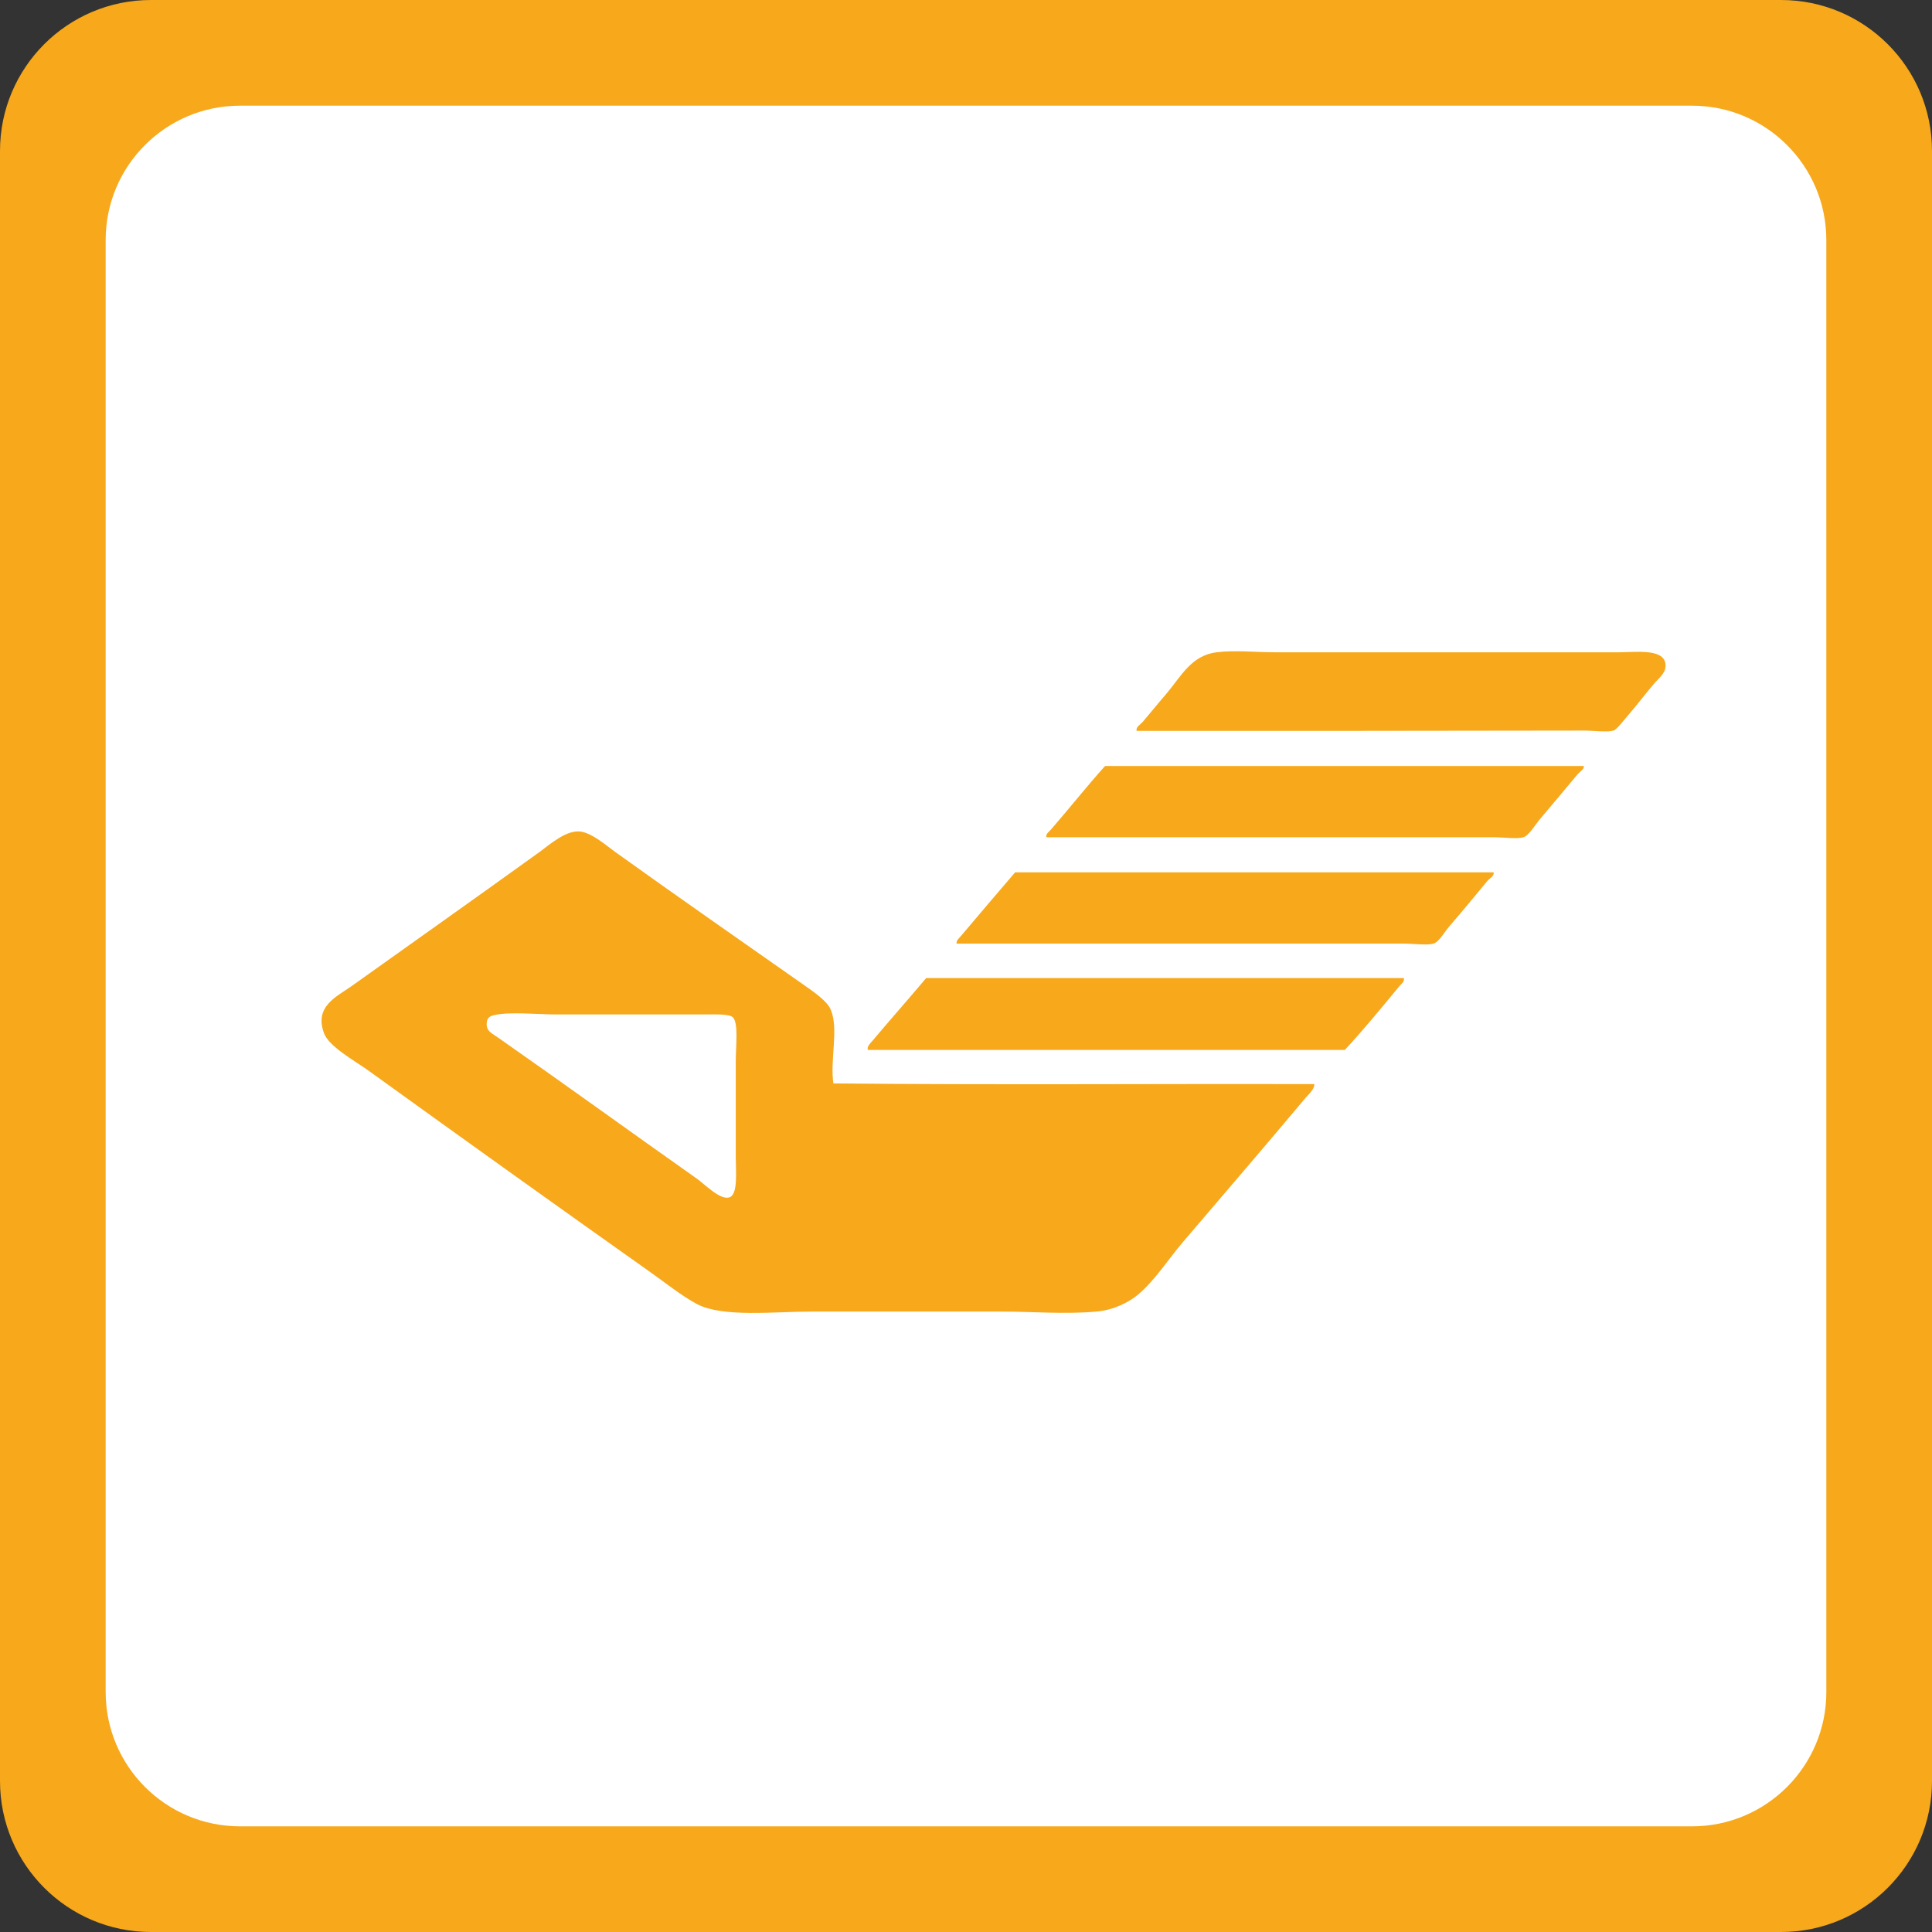
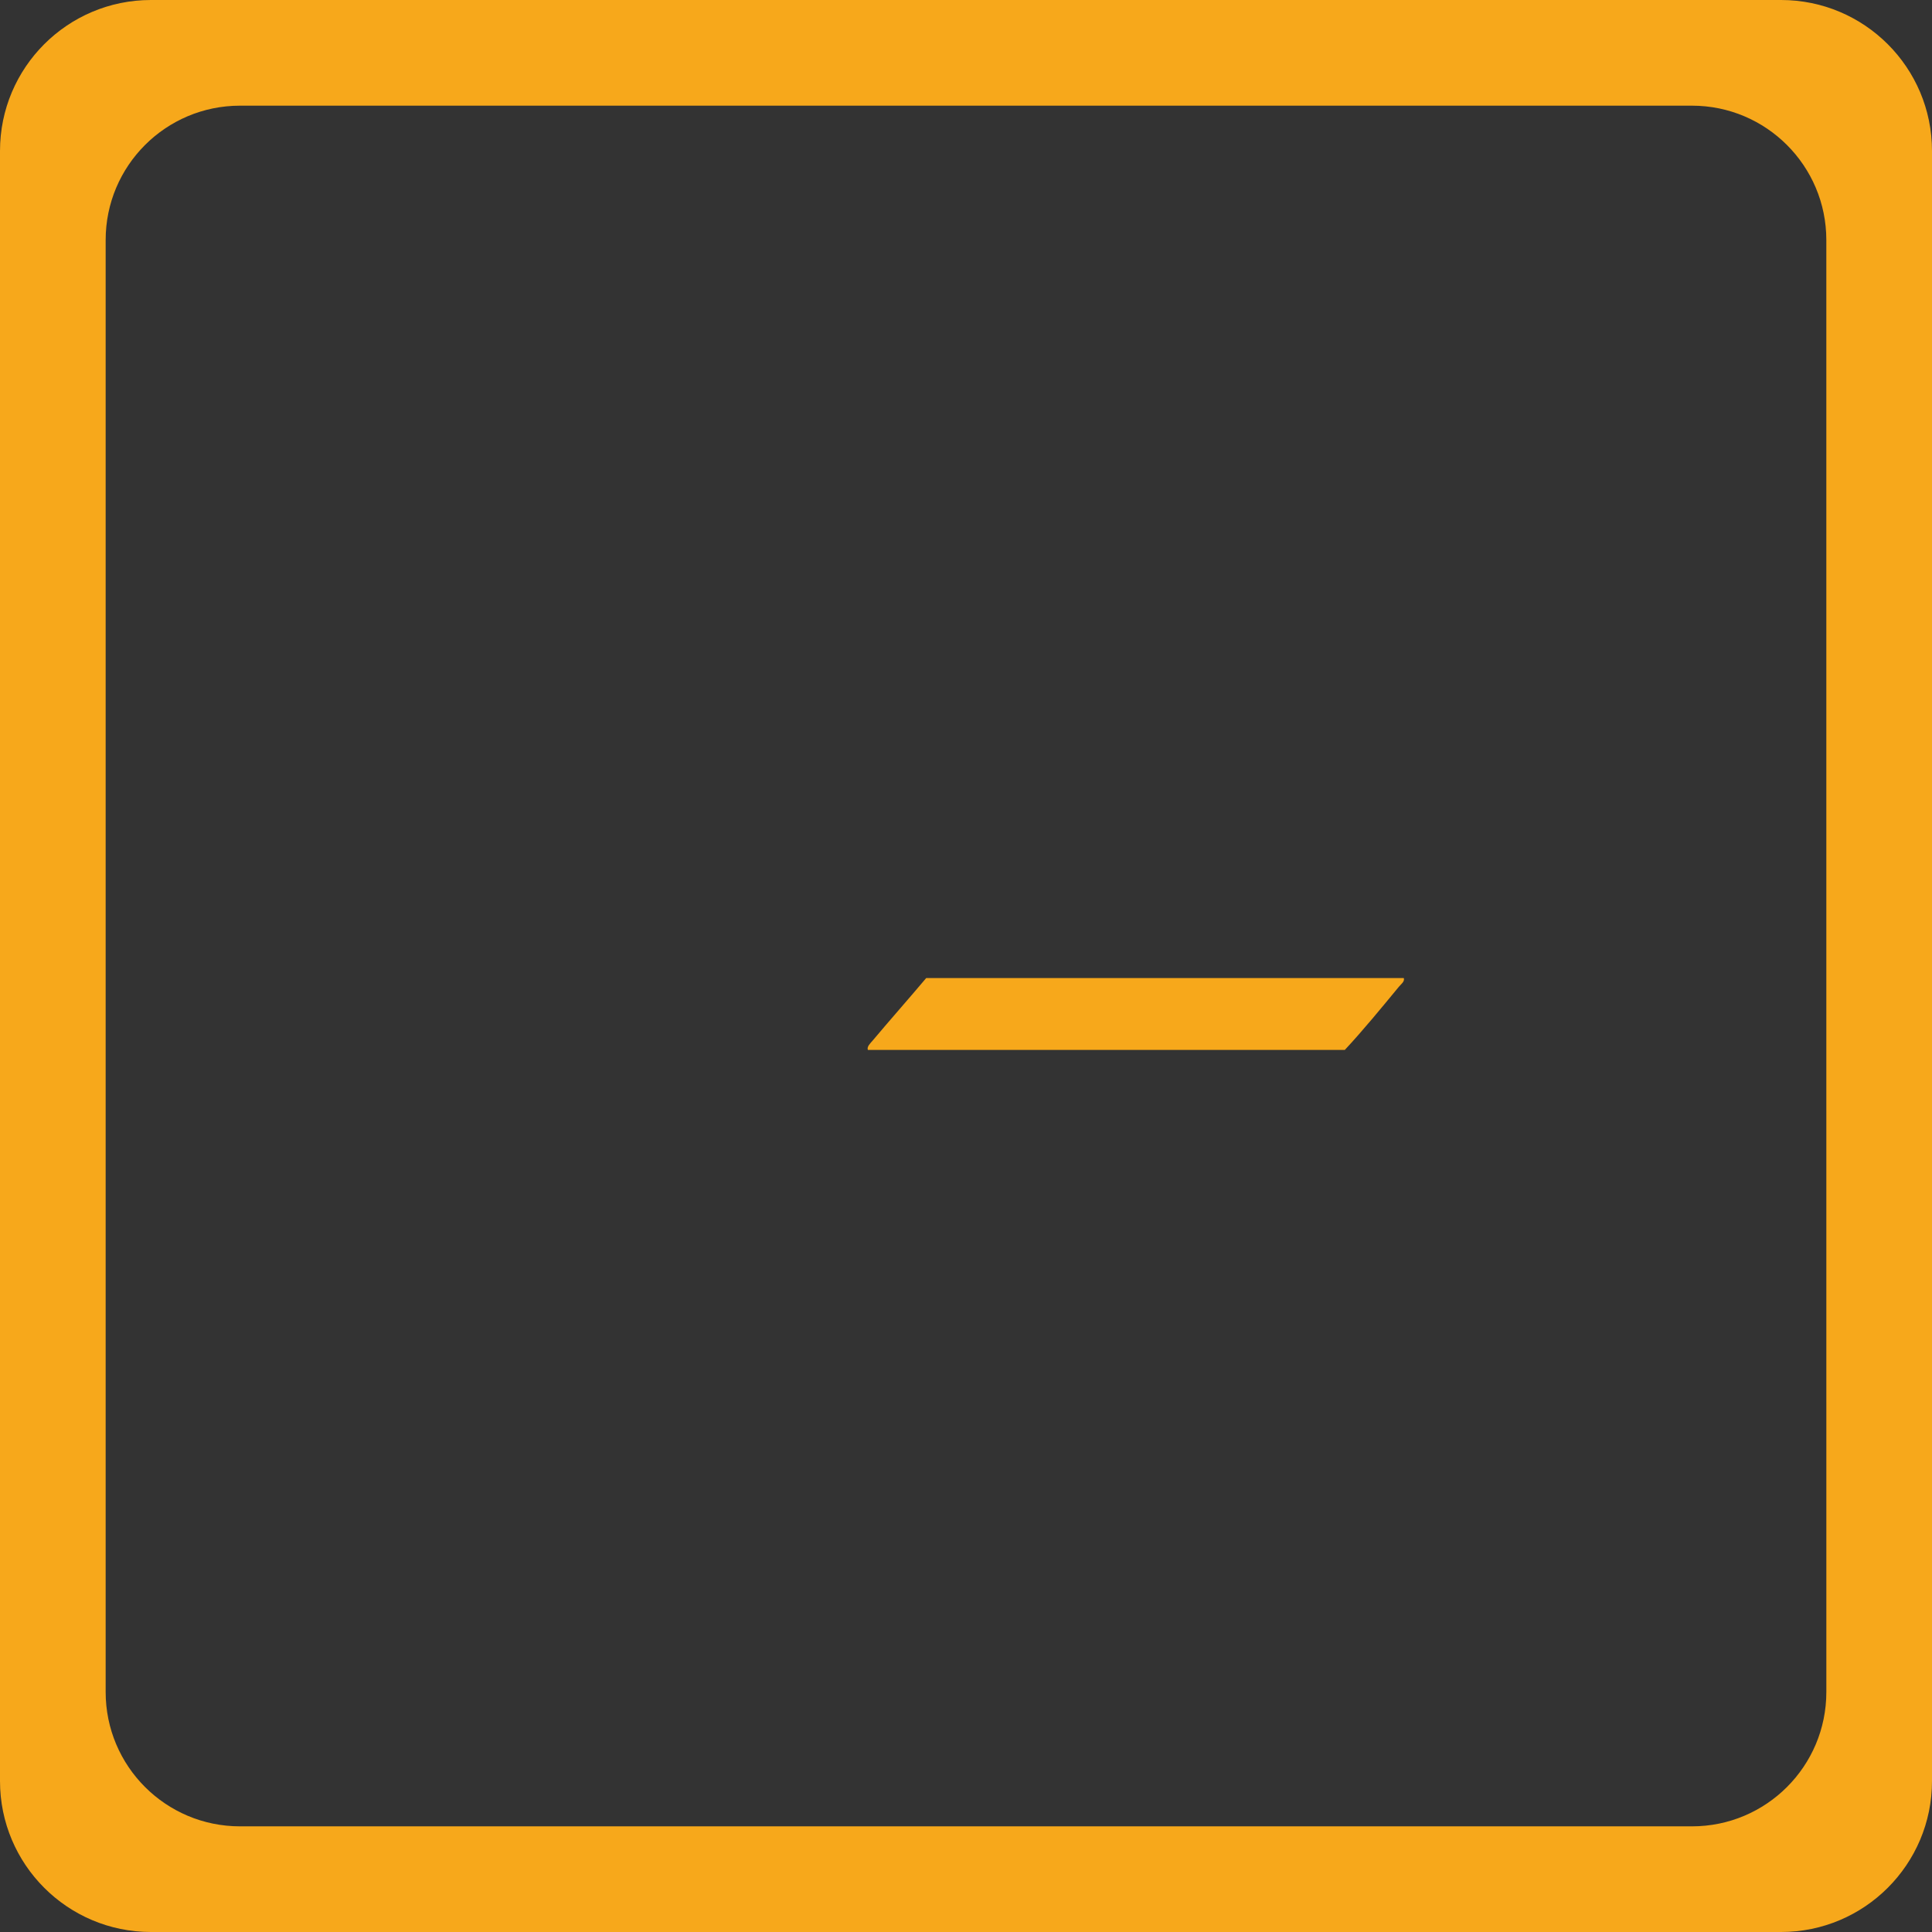
<svg xmlns="http://www.w3.org/2000/svg" x="0px" y="0px" width="128px" height="128px" viewBox="0 0 128 128" enable-background="new 0 0 128 128">
  <rect x="0" y="0" width="128" height="128" fill="#333333" stroke="none" />
-   <rect x="5" y="6" fill="#FFF" width="119" height="116" />
  <path fill="#F7A81B" d="M118,0H10C4.477,0,0,4.477,0,10v108c0,5.523,4.477,10,10,10h108c5.521,0,10-4.477,10-10V10 C128,4.477,123.521,0,118,0z M121,112.1c0,4.916-3.984,8.9-8.9,8.9H15.901C10.985,121,7,117.015,7,112.1V15.902 c0-4.916,3.985-8.901,8.901-8.901h96.197c4.916,0,8.901,3.985,8.901,8.901L121,112.1L121,112.1z" />
-   <path fill="#F7A81B" d="M75.305,48.423c-0.064-0.256,0.234-0.405,0.405-0.598c0.513-0.598,1.024-1.237,1.58-1.879 c0.96-1.132,1.644-2.54,3.33-2.731c1.194-0.149,2.563,0,3.821,0h22.865c1.045,0,2.883-0.257,3.031,0.746 c0.085,0.577-0.363,0.897-0.705,1.281c-0.662,0.77-1.088,1.366-1.793,2.178c-0.256,0.301-0.727,0.918-0.939,0.982 c-0.426,0.127-1.279,0-1.984,0C95.139,48.423,85.04,48.423,75.305,48.423L75.305,48.423z M73.213,50.75h31.703 c0.107,0.148-0.232,0.362-0.404,0.556c-0.834,1.003-1.623,1.942-2.541,3.031c-0.277,0.342-0.705,1.047-1.048,1.133 c-0.427,0.127-1.28,0-1.985,0H69.326c-0.063-0.235,0.214-0.385,0.342-0.557C70.82,53.59,72.037,52.052,73.213,50.75z M55.214,71.78 c10.526,0.105,21.244,0.021,31.853,0.042c0.064,0.256-0.317,0.641-0.555,0.896c-2.669,3.182-5.379,6.34-8.134,9.564 c-0.981,1.152-1.856,2.54-2.968,3.479c-0.598,0.512-1.645,1.046-2.775,1.133c-2.07,0.19-4.27,0-6.298,0H53.784 c-2.519,0-5.871,0.404-7.6-0.491c-1.046-0.558-2.114-1.431-3.181-2.179c-6.212-4.397-12.383-8.816-18.659-13.343 c-0.939-0.662-2.562-1.56-2.882-2.436c-0.64-1.771,0.812-2.392,1.836-3.116c4.313-3.074,8.241-5.852,12.447-8.882 c0.704-0.513,1.814-1.515,2.775-1.345c0.769,0.148,1.537,0.832,2.242,1.345c4.142,2.968,8.156,5.765,12.447,8.774 c0.662,0.469,1.601,1.09,1.836,1.687C55.577,68.171,54.98,70.242,55.214,71.78L55.214,71.78z M32.243,67.873 c0,0.469,0.405,0.619,0.79,0.896c4.462,3.116,8.668,6.17,13.088,9.287c0.533,0.362,1.558,1.45,2.177,1.279 c0.619-0.147,0.448-1.751,0.448-2.668v-6.299c0-1.089,0.192-2.583-0.192-2.968c-0.234-0.234-1.216-0.191-1.793-0.191h-9.928 c-1.153,0-3.117-0.191-4.078,0.043C32.307,67.339,32.243,67.573,32.243,67.873L32.243,67.873z M67.255,57.796H98.96 c0.042,0.256-0.256,0.384-0.405,0.555c-0.832,1.004-1.603,1.943-2.541,3.032c-0.299,0.341-0.684,1.046-1.047,1.132 c-0.427,0.128-1.279,0-1.984,0H63.371c-0.022-0.235,0.213-0.385,0.341-0.557C64.822,60.635,66.124,59.119,67.255,57.796z" />
  <path fill="#F7A81B" d="M61.363,64.799h31.64c0.086,0.234-0.213,0.428-0.342,0.598c-1.109,1.346-2.369,2.883-3.565,4.164H57.499 c-0.085-0.213,0.17-0.449,0.299-0.599C58.908,67.639,60.232,66.143,61.363,64.799L61.363,64.799z" />
</svg>